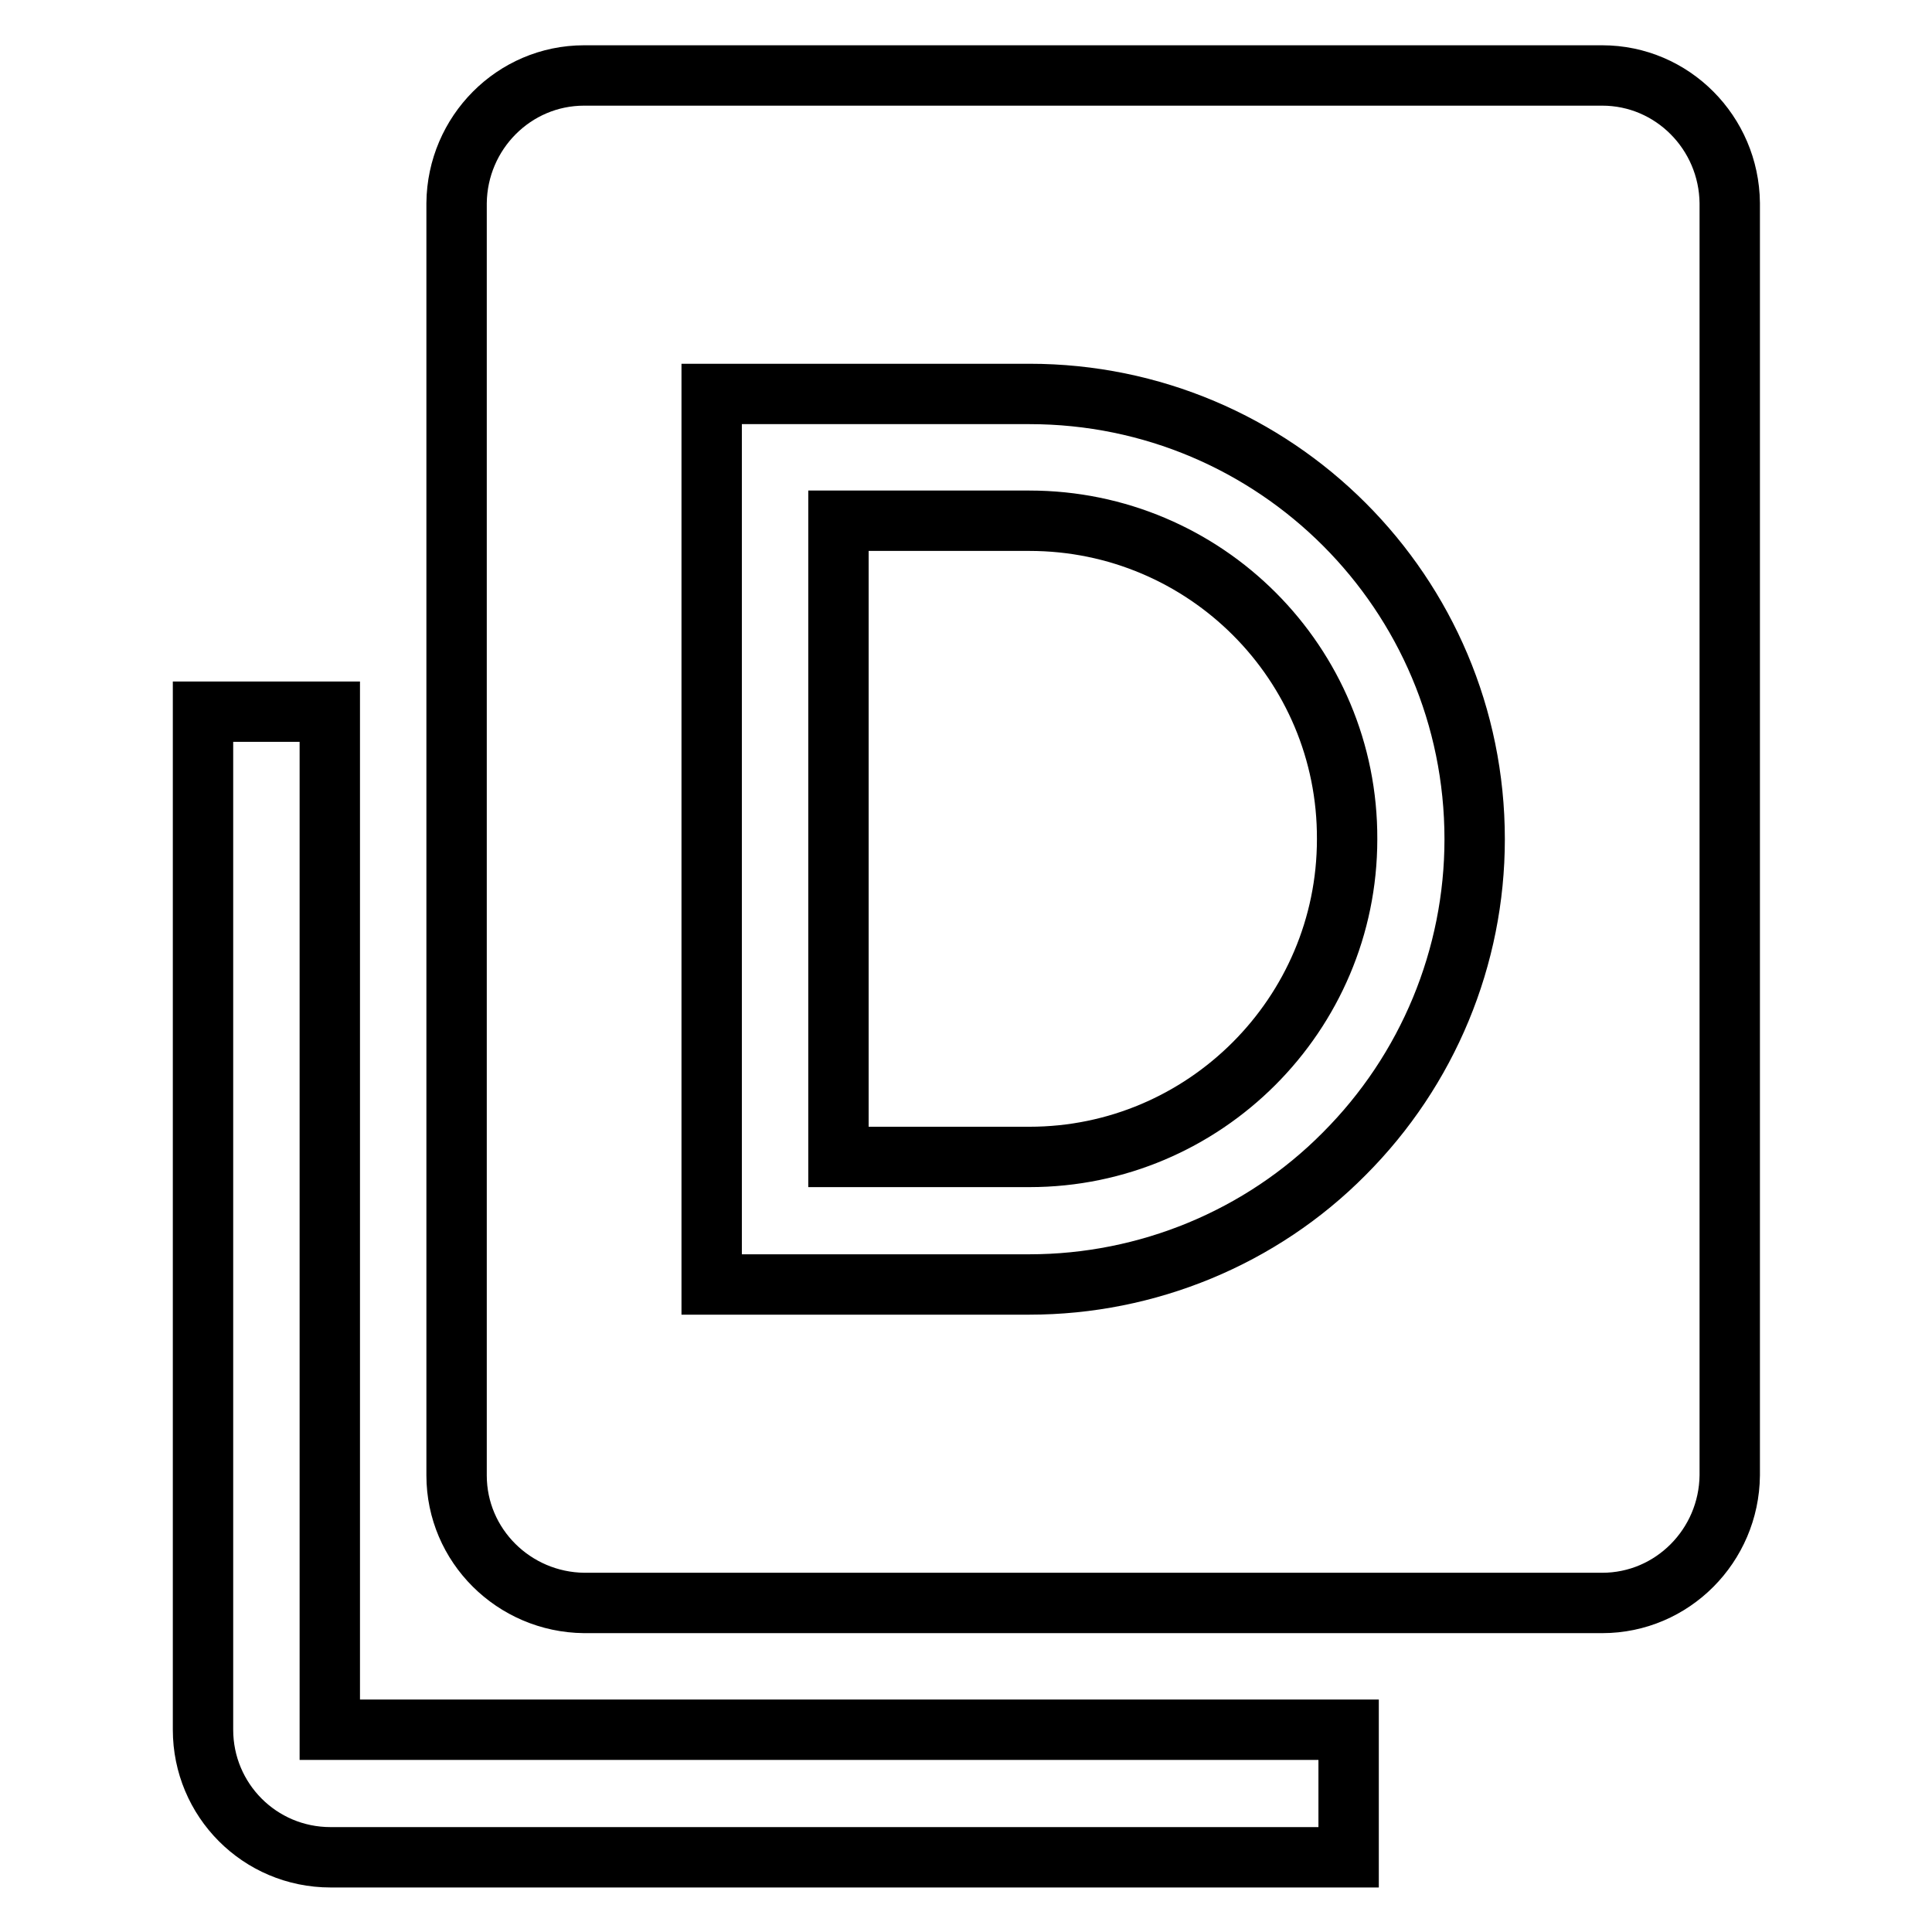
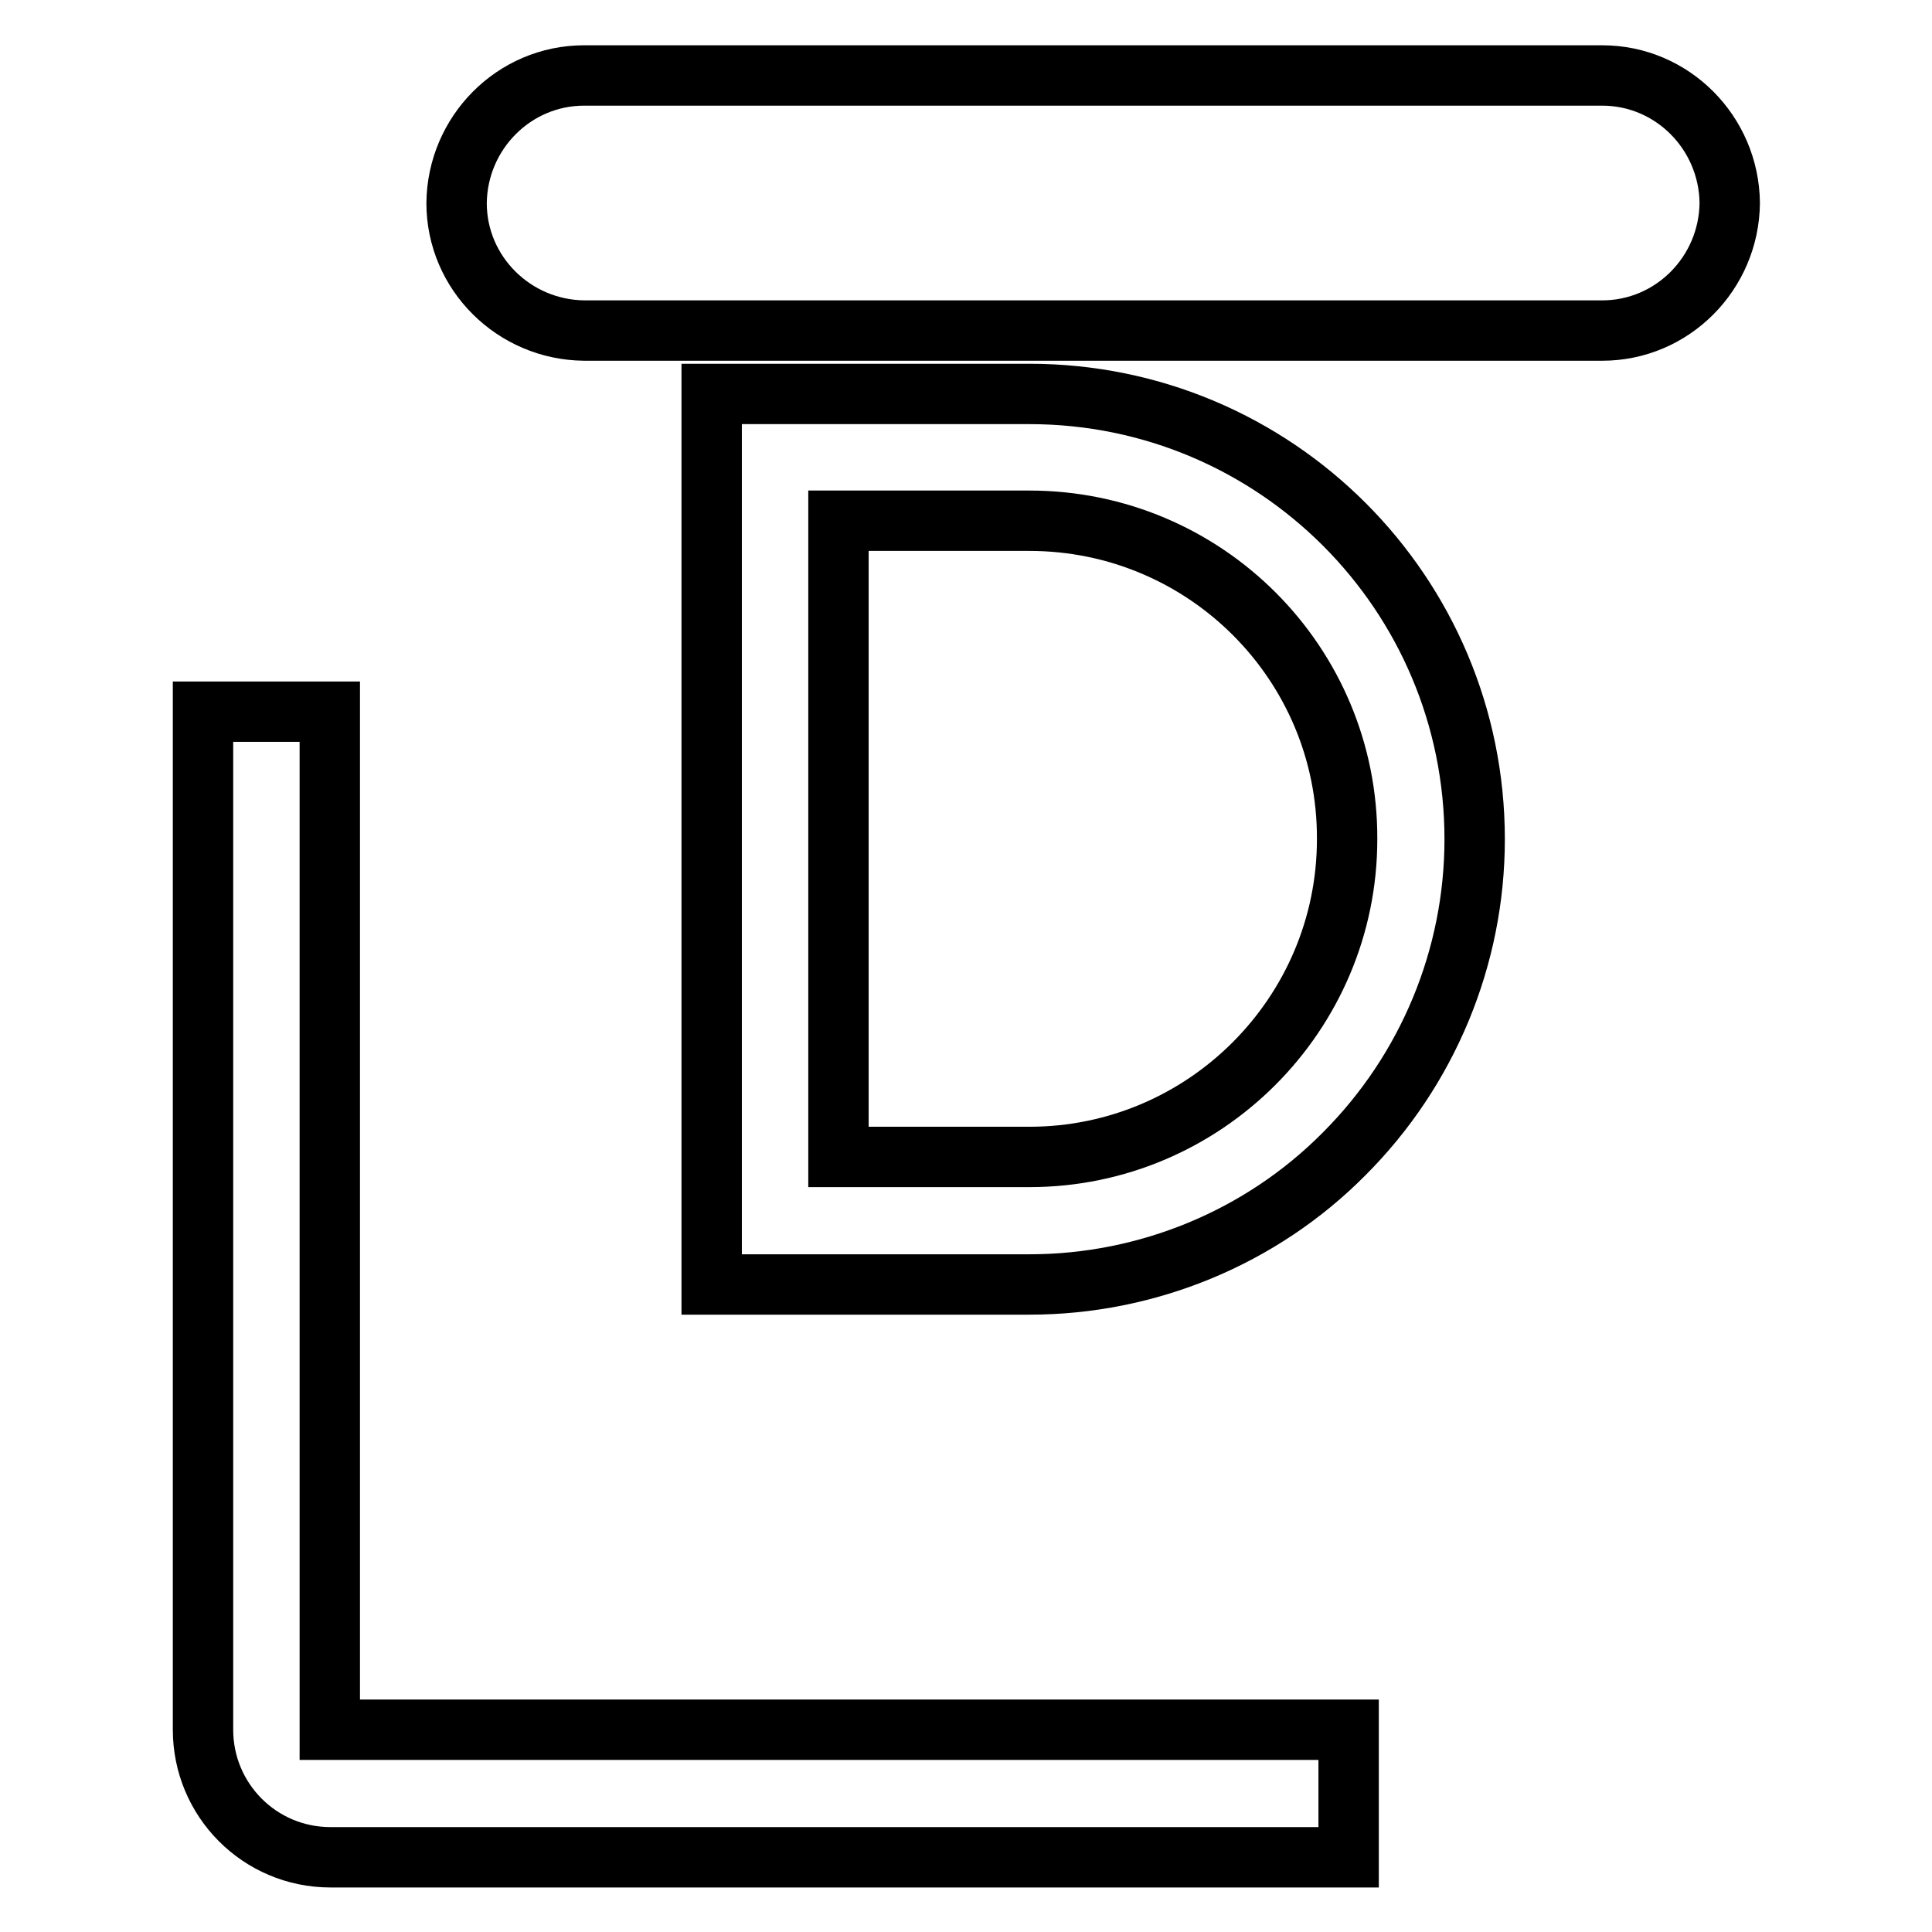
<svg xmlns="http://www.w3.org/2000/svg" version="1.1" x="0px" y="0px" viewBox="0 0 256 256" enable-background="new 0 0 256 256" xml:space="preserve">
  <g>
-     <path stroke-width="8" fill-opacity="0" stroke="#000000" d="M43.7,94.3H26.9v134.9c0,9.3,7.5,16.9,16.9,16.9h134.9v-16.9H43.7V94.3z M136.4,69h-25.3v84.3h25.3 c23.2,0,42.1-18.9,42.1-42.1C178.6,87.9,159.7,69,136.4,69z M212.3,10H77.4c-9.3,0-16.8,7.6-16.9,16.9v168.6 c0,9.3,7.6,16.8,16.9,16.9h134.9c9.3,0,16.8-7.6,16.9-16.9V26.9C229.1,17.6,221.6,10,212.3,10z M178.1,152.9 c-11,11.1-26.1,17.3-41.7,17.3H94.3v-118h42.1c32.6,0,59,26.4,59,59C195.4,126.8,189.2,141.8,178.1,152.9z" />
+     <path stroke-width="8" fill-opacity="0" stroke="#000000" d="M43.7,94.3H26.9v134.9c0,9.3,7.5,16.9,16.9,16.9h134.9v-16.9H43.7V94.3z M136.4,69h-25.3v84.3h25.3 c23.2,0,42.1-18.9,42.1-42.1C178.6,87.9,159.7,69,136.4,69z M212.3,10H77.4c-9.3,0-16.8,7.6-16.9,16.9c0,9.3,7.6,16.8,16.9,16.9h134.9c9.3,0,16.8-7.6,16.9-16.9V26.9C229.1,17.6,221.6,10,212.3,10z M178.1,152.9 c-11,11.1-26.1,17.3-41.7,17.3H94.3v-118h42.1c32.6,0,59,26.4,59,59C195.4,126.8,189.2,141.8,178.1,152.9z" />
  </g>
</svg>